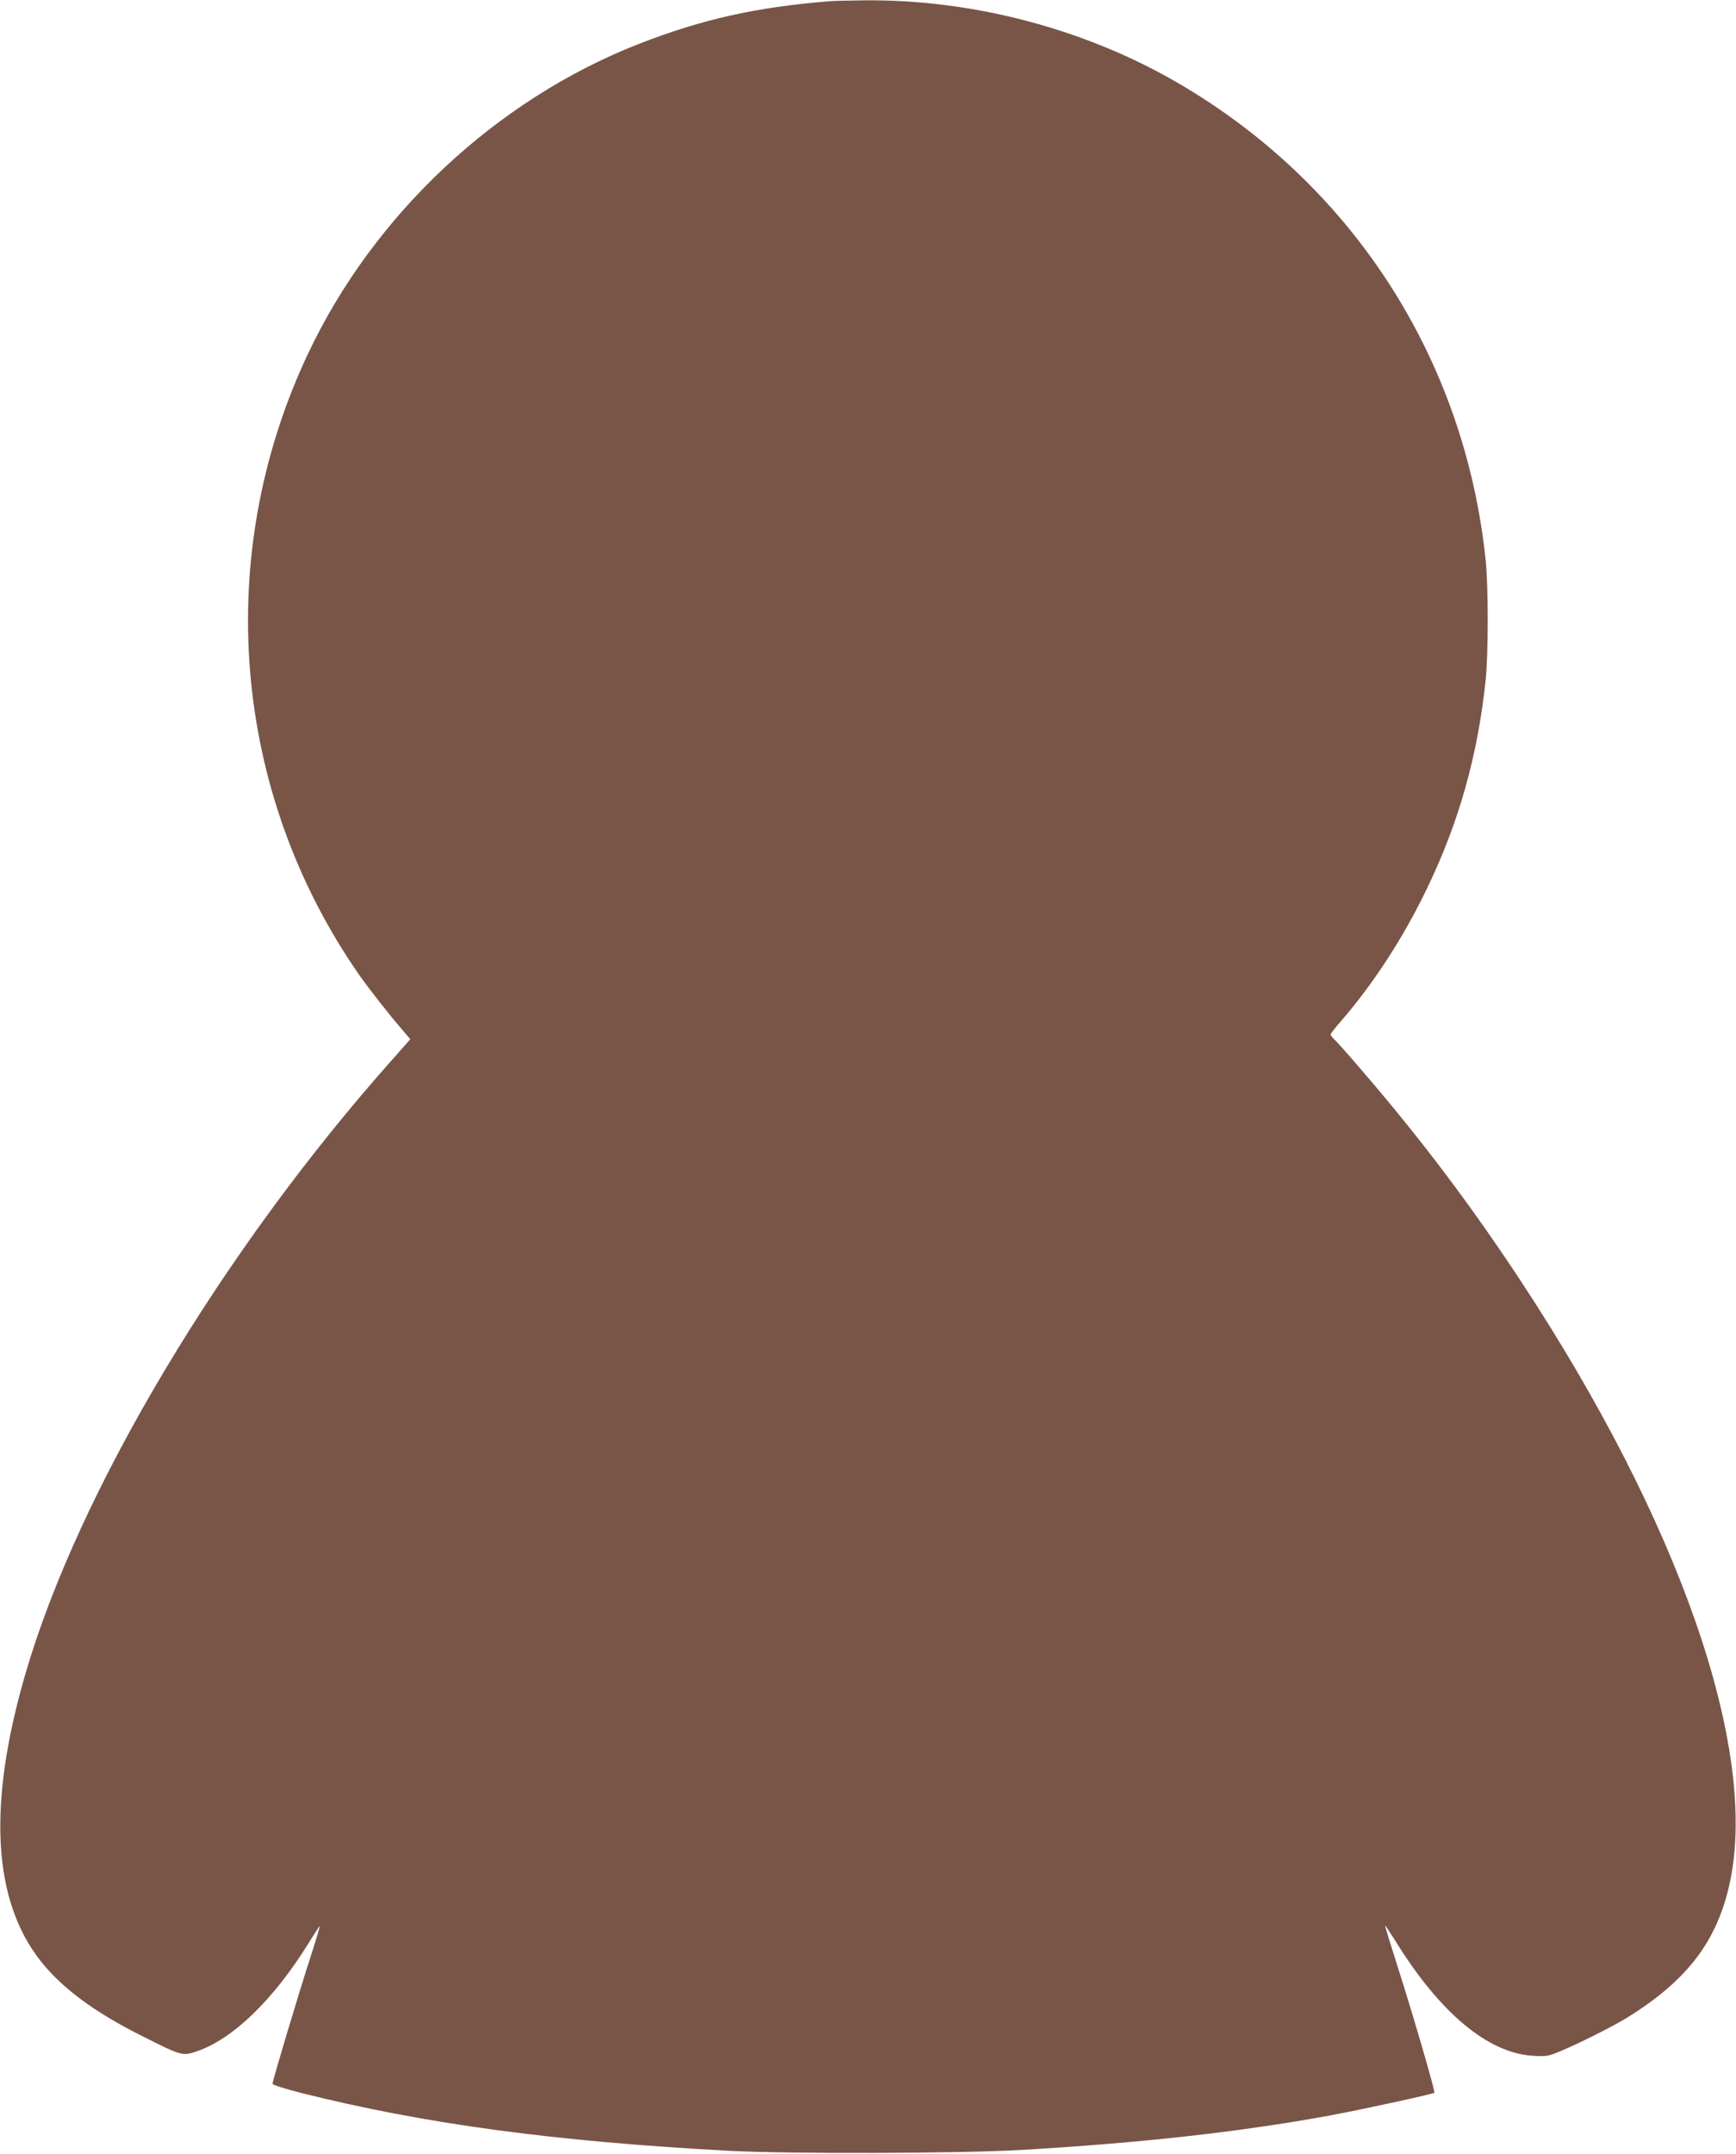
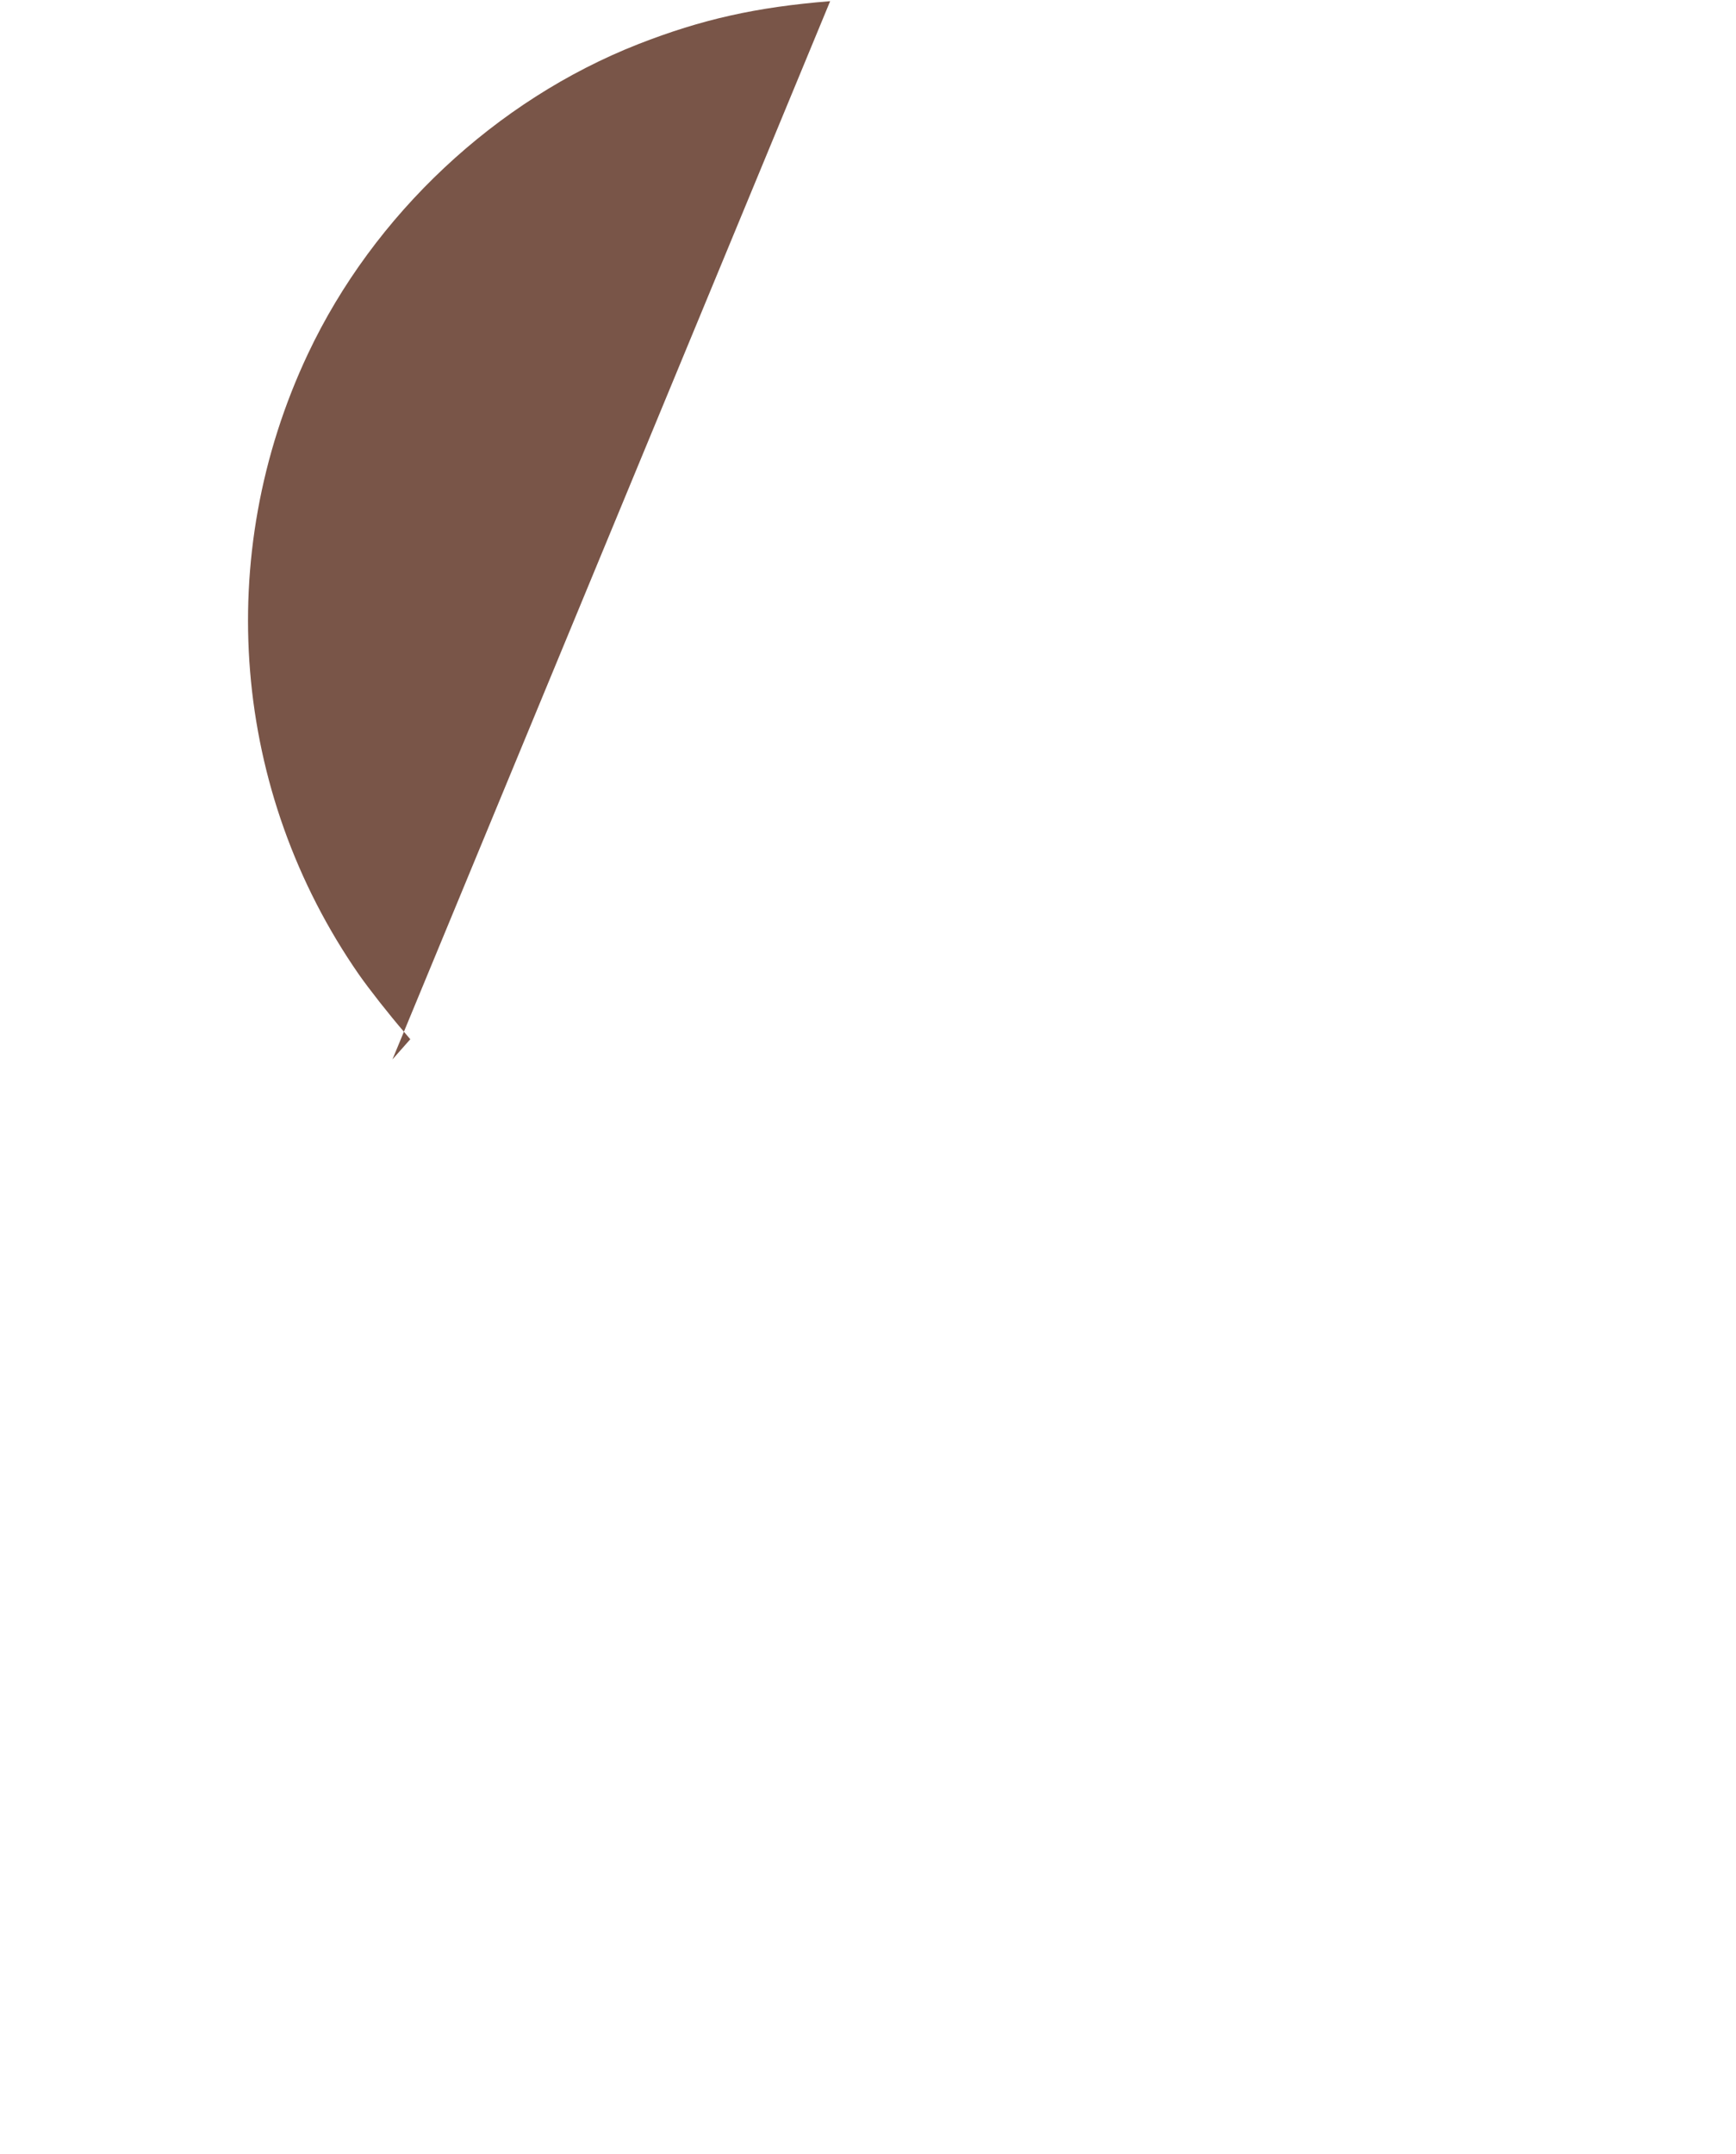
<svg xmlns="http://www.w3.org/2000/svg" version="1.0" width="1032pt" height="1280pt" viewBox="0 0 1032 1280" preserveAspectRatio="xMidYMid meet">
  <g transform="translate(0,1280) scale(0.1,-0.1)" fill="#795548" stroke="none">
-     <path d="M4935 12793 c-439 -35 -764 -108 -1140 -255 -848 -333 -1574 -1014 -1964 -1840 -567 -1201 -452 -2603 303 -3690 61 -87 177 -235 271 -344 l34 -40 -106 -120 c-1013 -1138 -1867 -2566 -2183 -3655 -225 -775 -194 -1343 93 -1705 129 -162 320 -303 602 -444 236 -119 240 -120 327 -90 211 72 451 303 658 635 34 55 66 104 70 109 5 4 -21 -81 -56 -190 -68 -209 -224 -730 -224 -748 0 -6 76 -30 170 -54 732 -184 1503 -288 2545 -344 356 -19 1374 -16 1735 5 717 42 1299 107 1825 203 187 34 623 129 632 137 6 7 -126 460 -216 742 -44 137 -79 251 -77 252 1 2 29 -40 62 -93 263 -425 548 -664 814 -681 83 -5 92 -4 166 27 111 46 320 151 401 202 357 222 533 456 607 803 169 793 -298 2136 -1242 3570 -294 447 -595 846 -943 1250 -80 94 -156 179 -168 189 -11 11 -21 23 -21 28 0 5 28 41 63 81 190 219 372 498 511 789 190 394 301 790 348 1238 16 161 16 549 0 710 -124 1192 -786 2224 -1816 2829 -555 327 -1231 506 -1880 499 -89 -1 -179 -3 -201 -5z" />
+     <path d="M4935 12793 c-439 -35 -764 -108 -1140 -255 -848 -333 -1574 -1014 -1964 -1840 -567 -1201 -452 -2603 303 -3690 61 -87 177 -235 271 -344 l34 -40 -106 -120 z" />
  </g>
</svg>